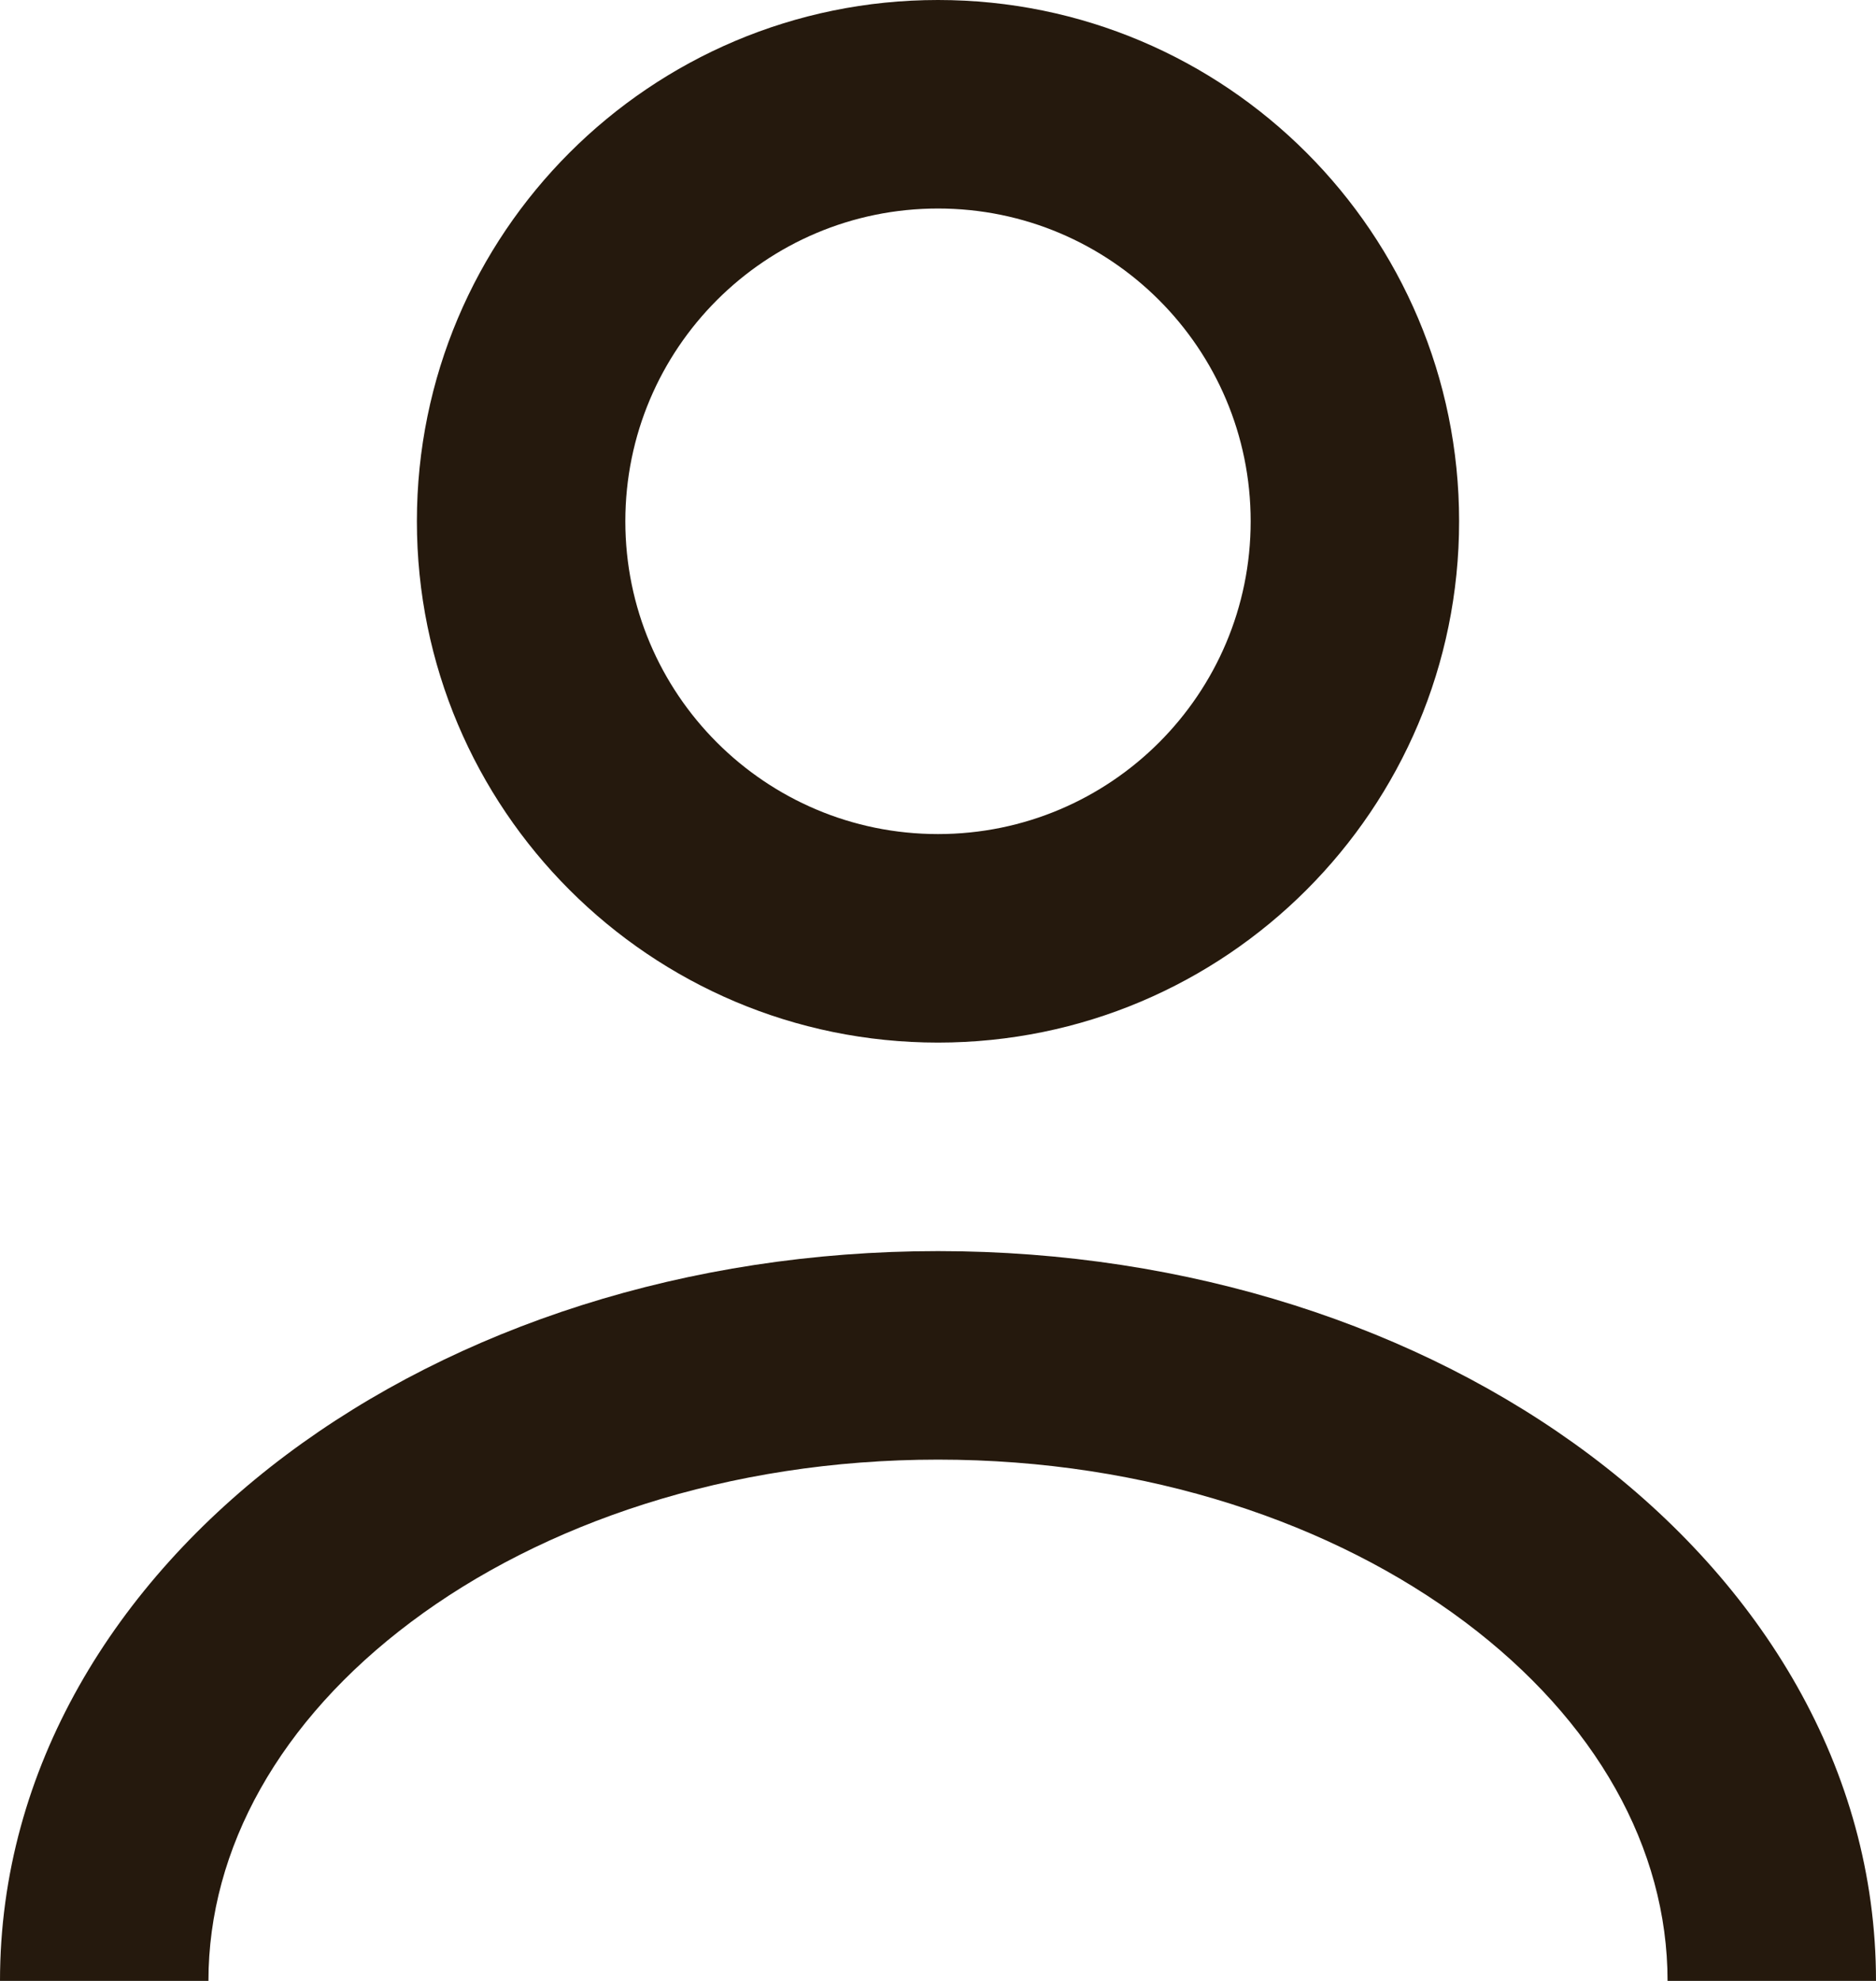
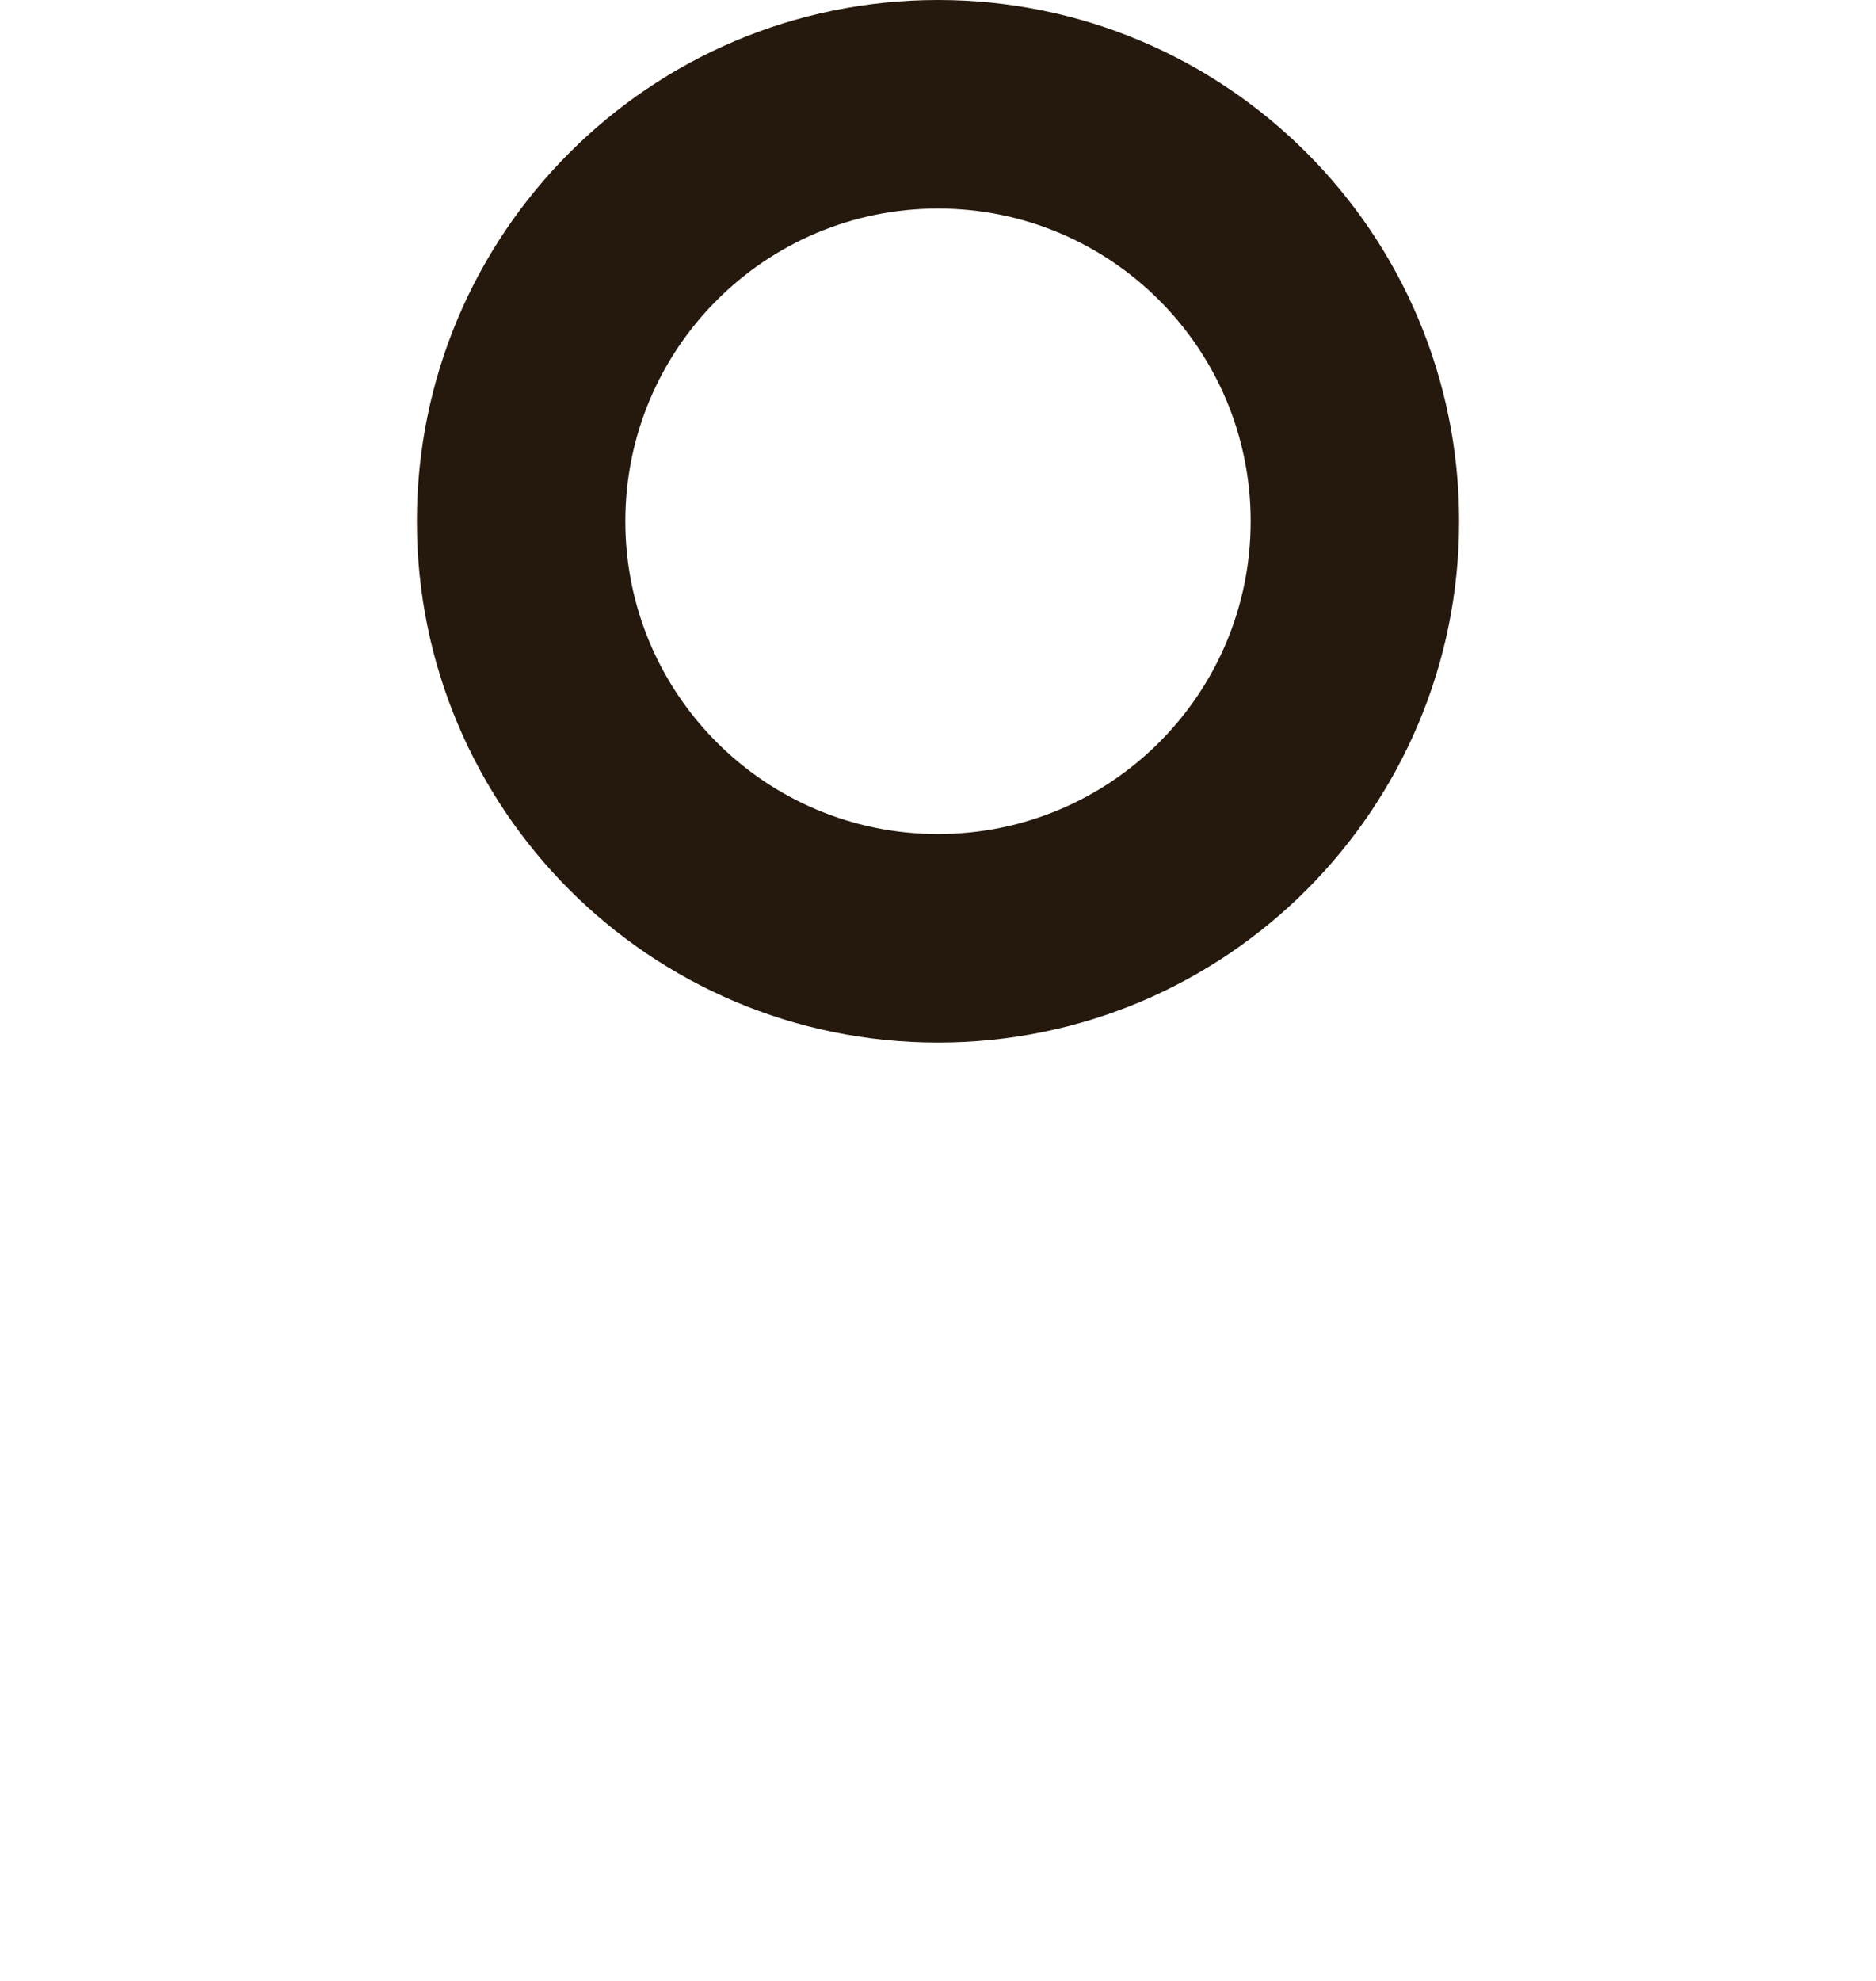
<svg xmlns="http://www.w3.org/2000/svg" fill="none" height="100%" overflow="visible" preserveAspectRatio="none" style="display: block;" viewBox="0 0 36 38" width="100%">
  <g id="Icon">
-     <path d="M18 24C22.809 24 27.24 25.459 30.514 27.914C33.788 30.37 36 33.916 36 38H32C32 35.457 30.63 33.003 28.113 31.115C25.596 29.227 22.027 28 18 28C13.973 28 10.404 29.227 7.887 31.115C5.37 33.003 4 35.457 4 38H0C1.72168e-07 33.916 2.212 30.37 5.486 27.914C8.76 25.459 13.191 24 18 24Z" fill="#25190D" />
    <path clip-rule="evenodd" d="M18 0C23.523 0 28 4.477 28 10C28 15.523 23.523 20 18 20C12.477 20 8 15.523 8 10C8 4.477 12.477 0 18 0ZM18 4C14.686 4 12 6.686 12 10C12 13.314 14.686 16 18 16C21.314 16 24 13.314 24 10C24 6.686 21.314 4 18 4Z" fill="#25190D" fill-rule="evenodd" />
  </g>
</svg>